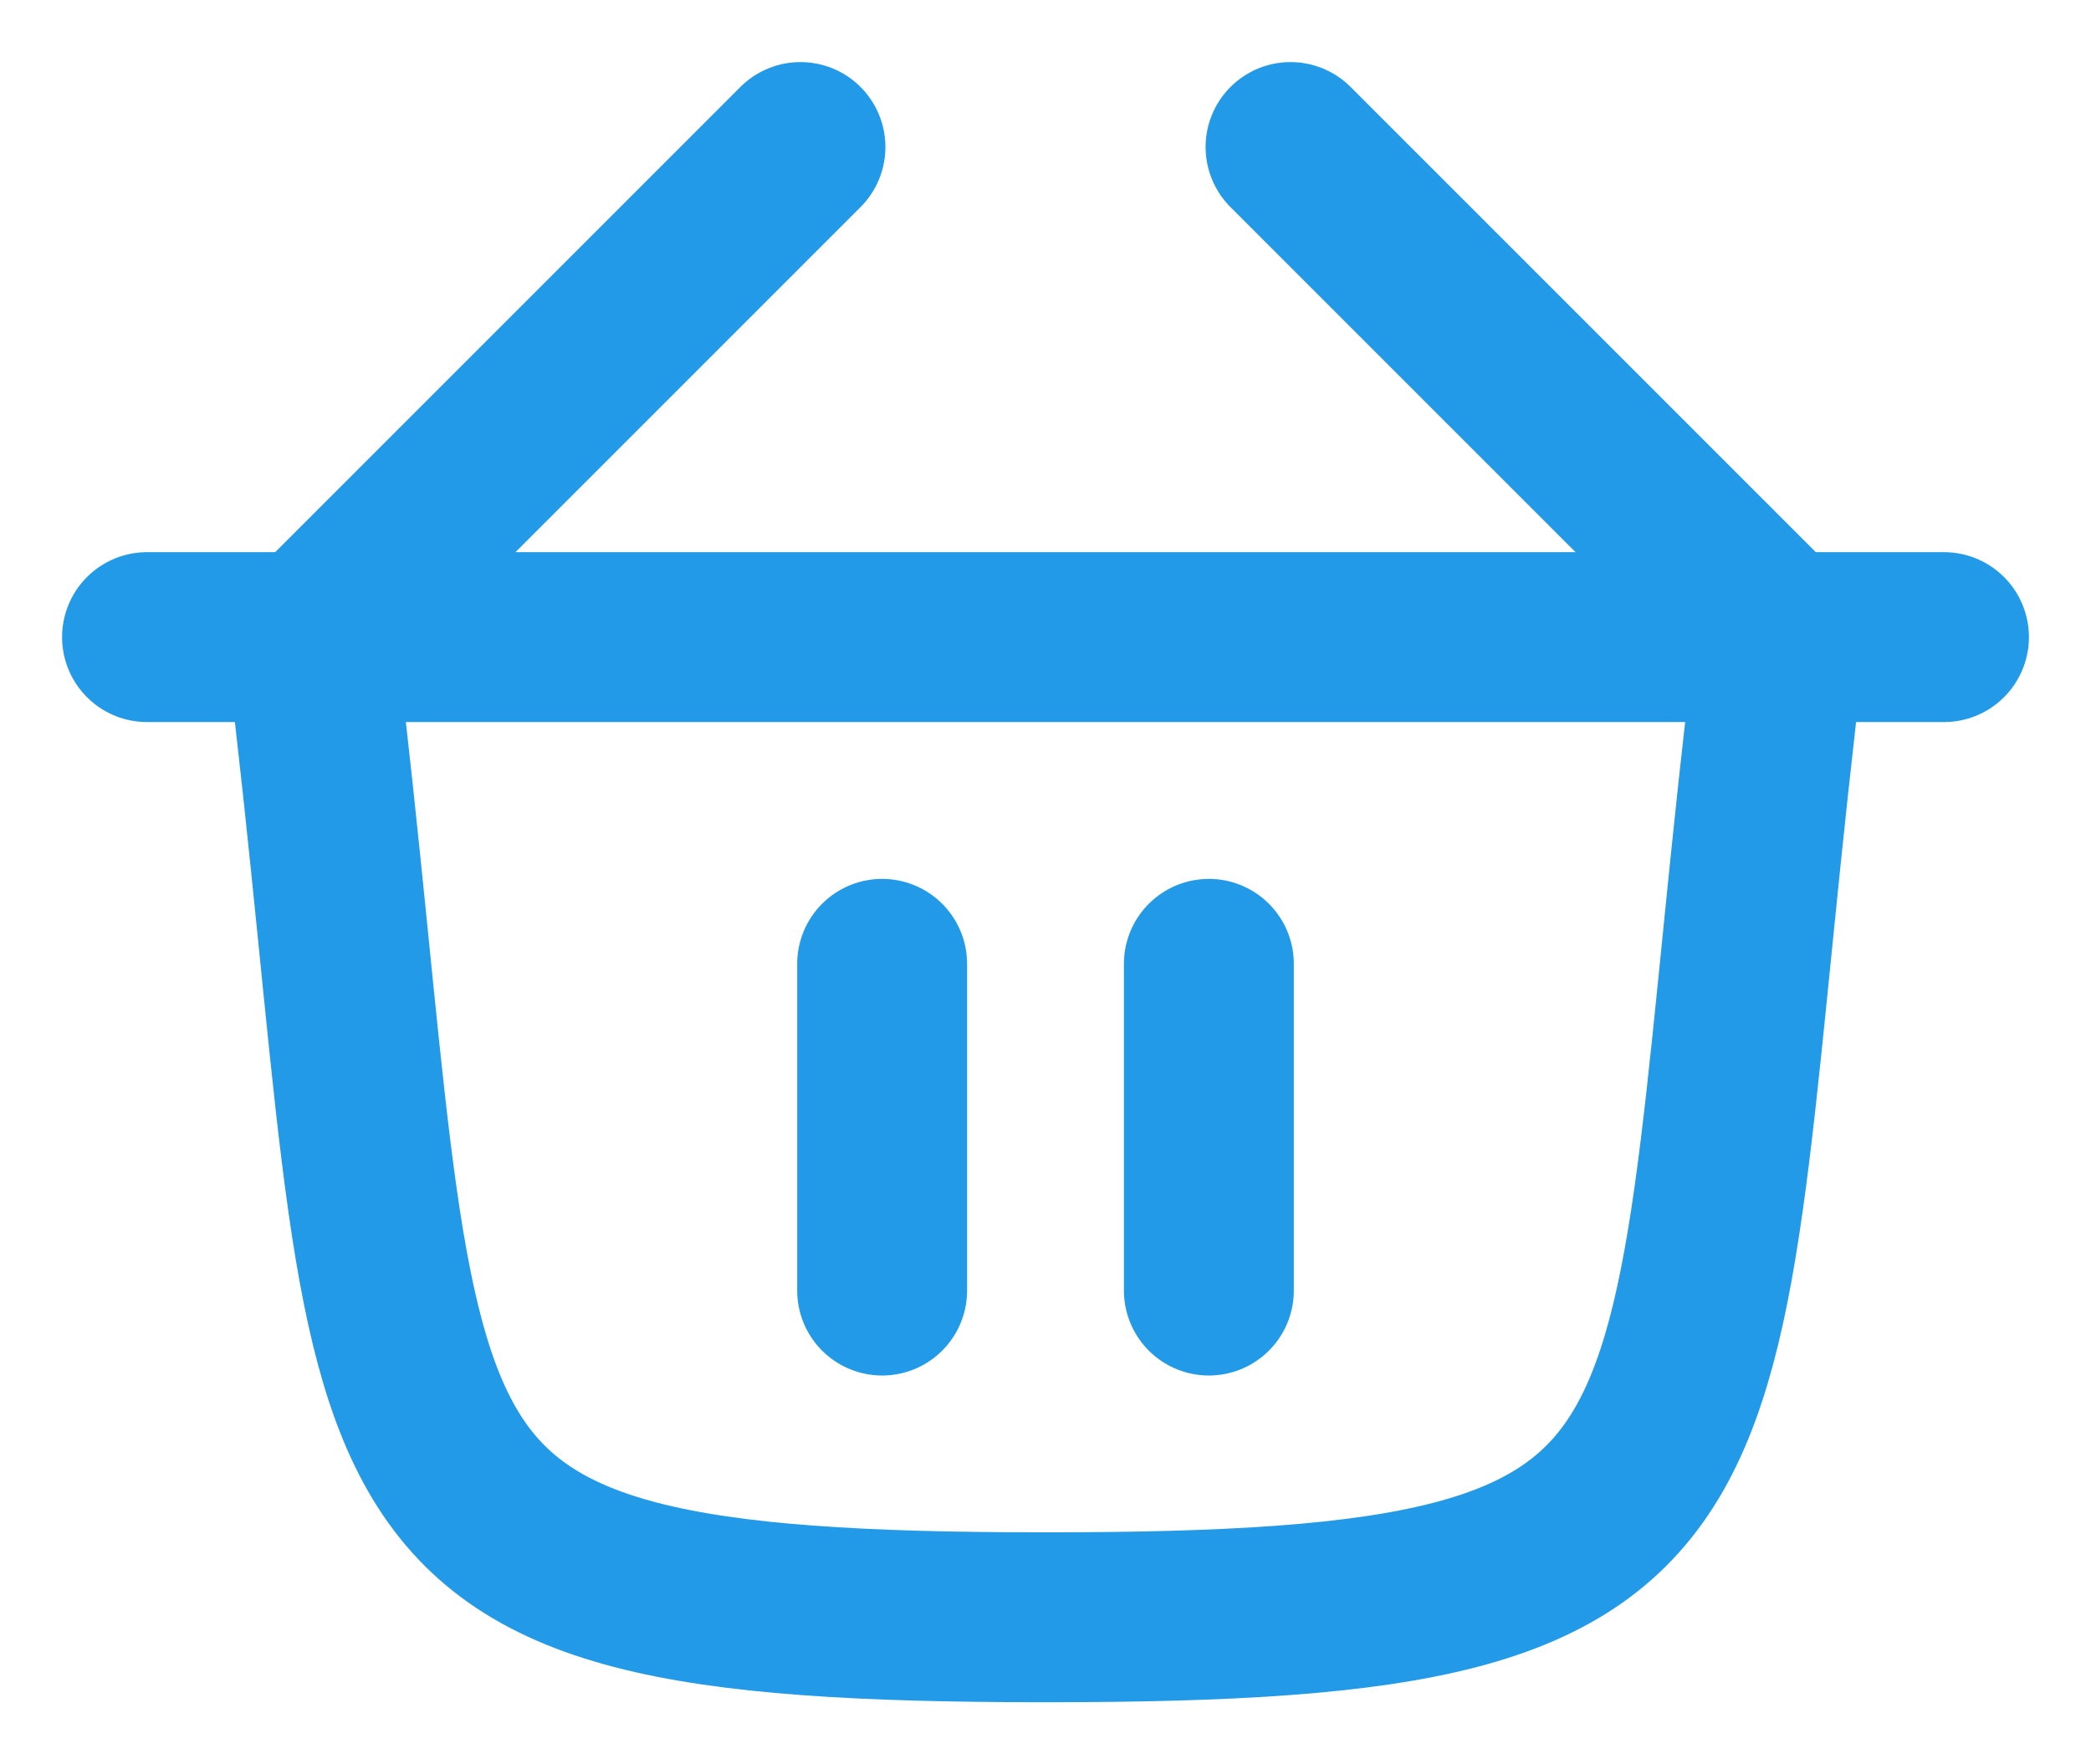
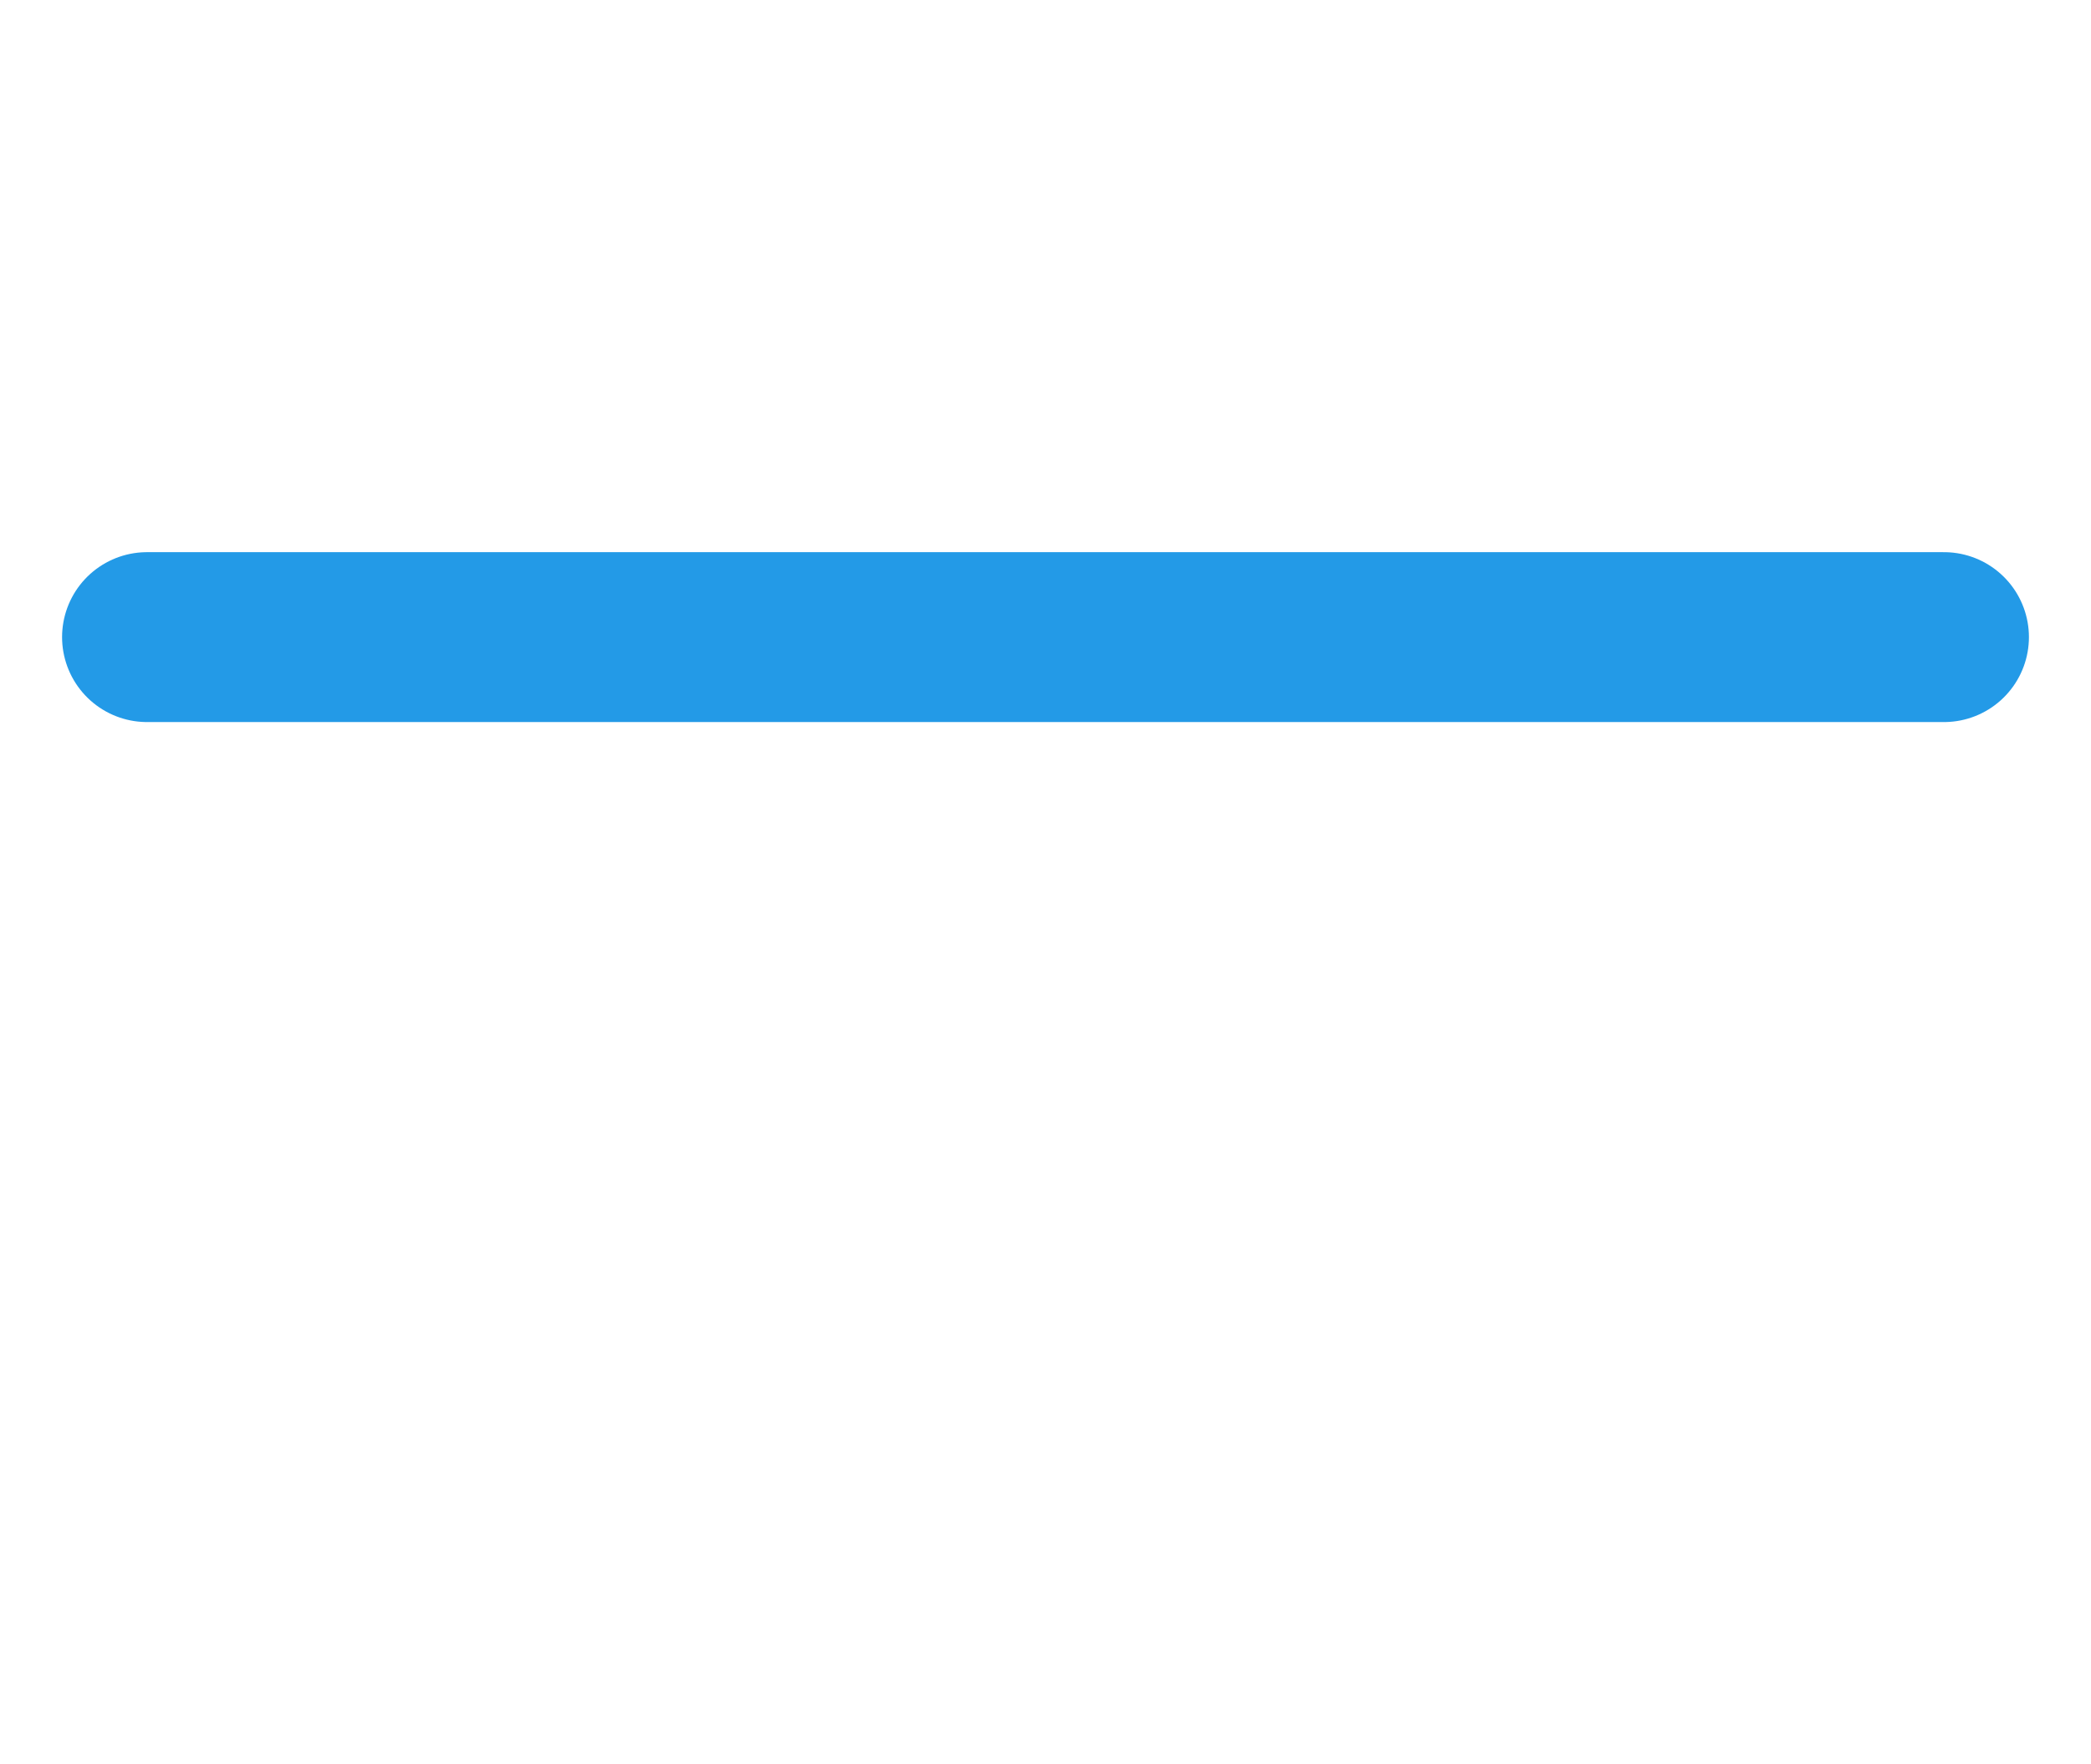
<svg xmlns="http://www.w3.org/2000/svg" width="32" height="27" viewBox="0 0 32 27" fill="none">
-   <path d="M12.25 2.25L4.75 9.75C6.357 22.875 4.75 24.75 16 24.75C27.25 24.75 25.643 22.875 27.25 9.75L19.75 2.25" stroke="#239AE7" stroke-width="2.6" stroke-linecap="round" stroke-linejoin="round" />
  <path d="M2.25 9.75H29.75" stroke="#239AE7" stroke-width="2.6" stroke-linecap="round" stroke-linejoin="round" />
-   <path d="M13.5 14.75V19.75M18.5 14.75V19.75" stroke="#239AE7" stroke-width="2.6" stroke-linecap="round" stroke-linejoin="round" />
</svg>